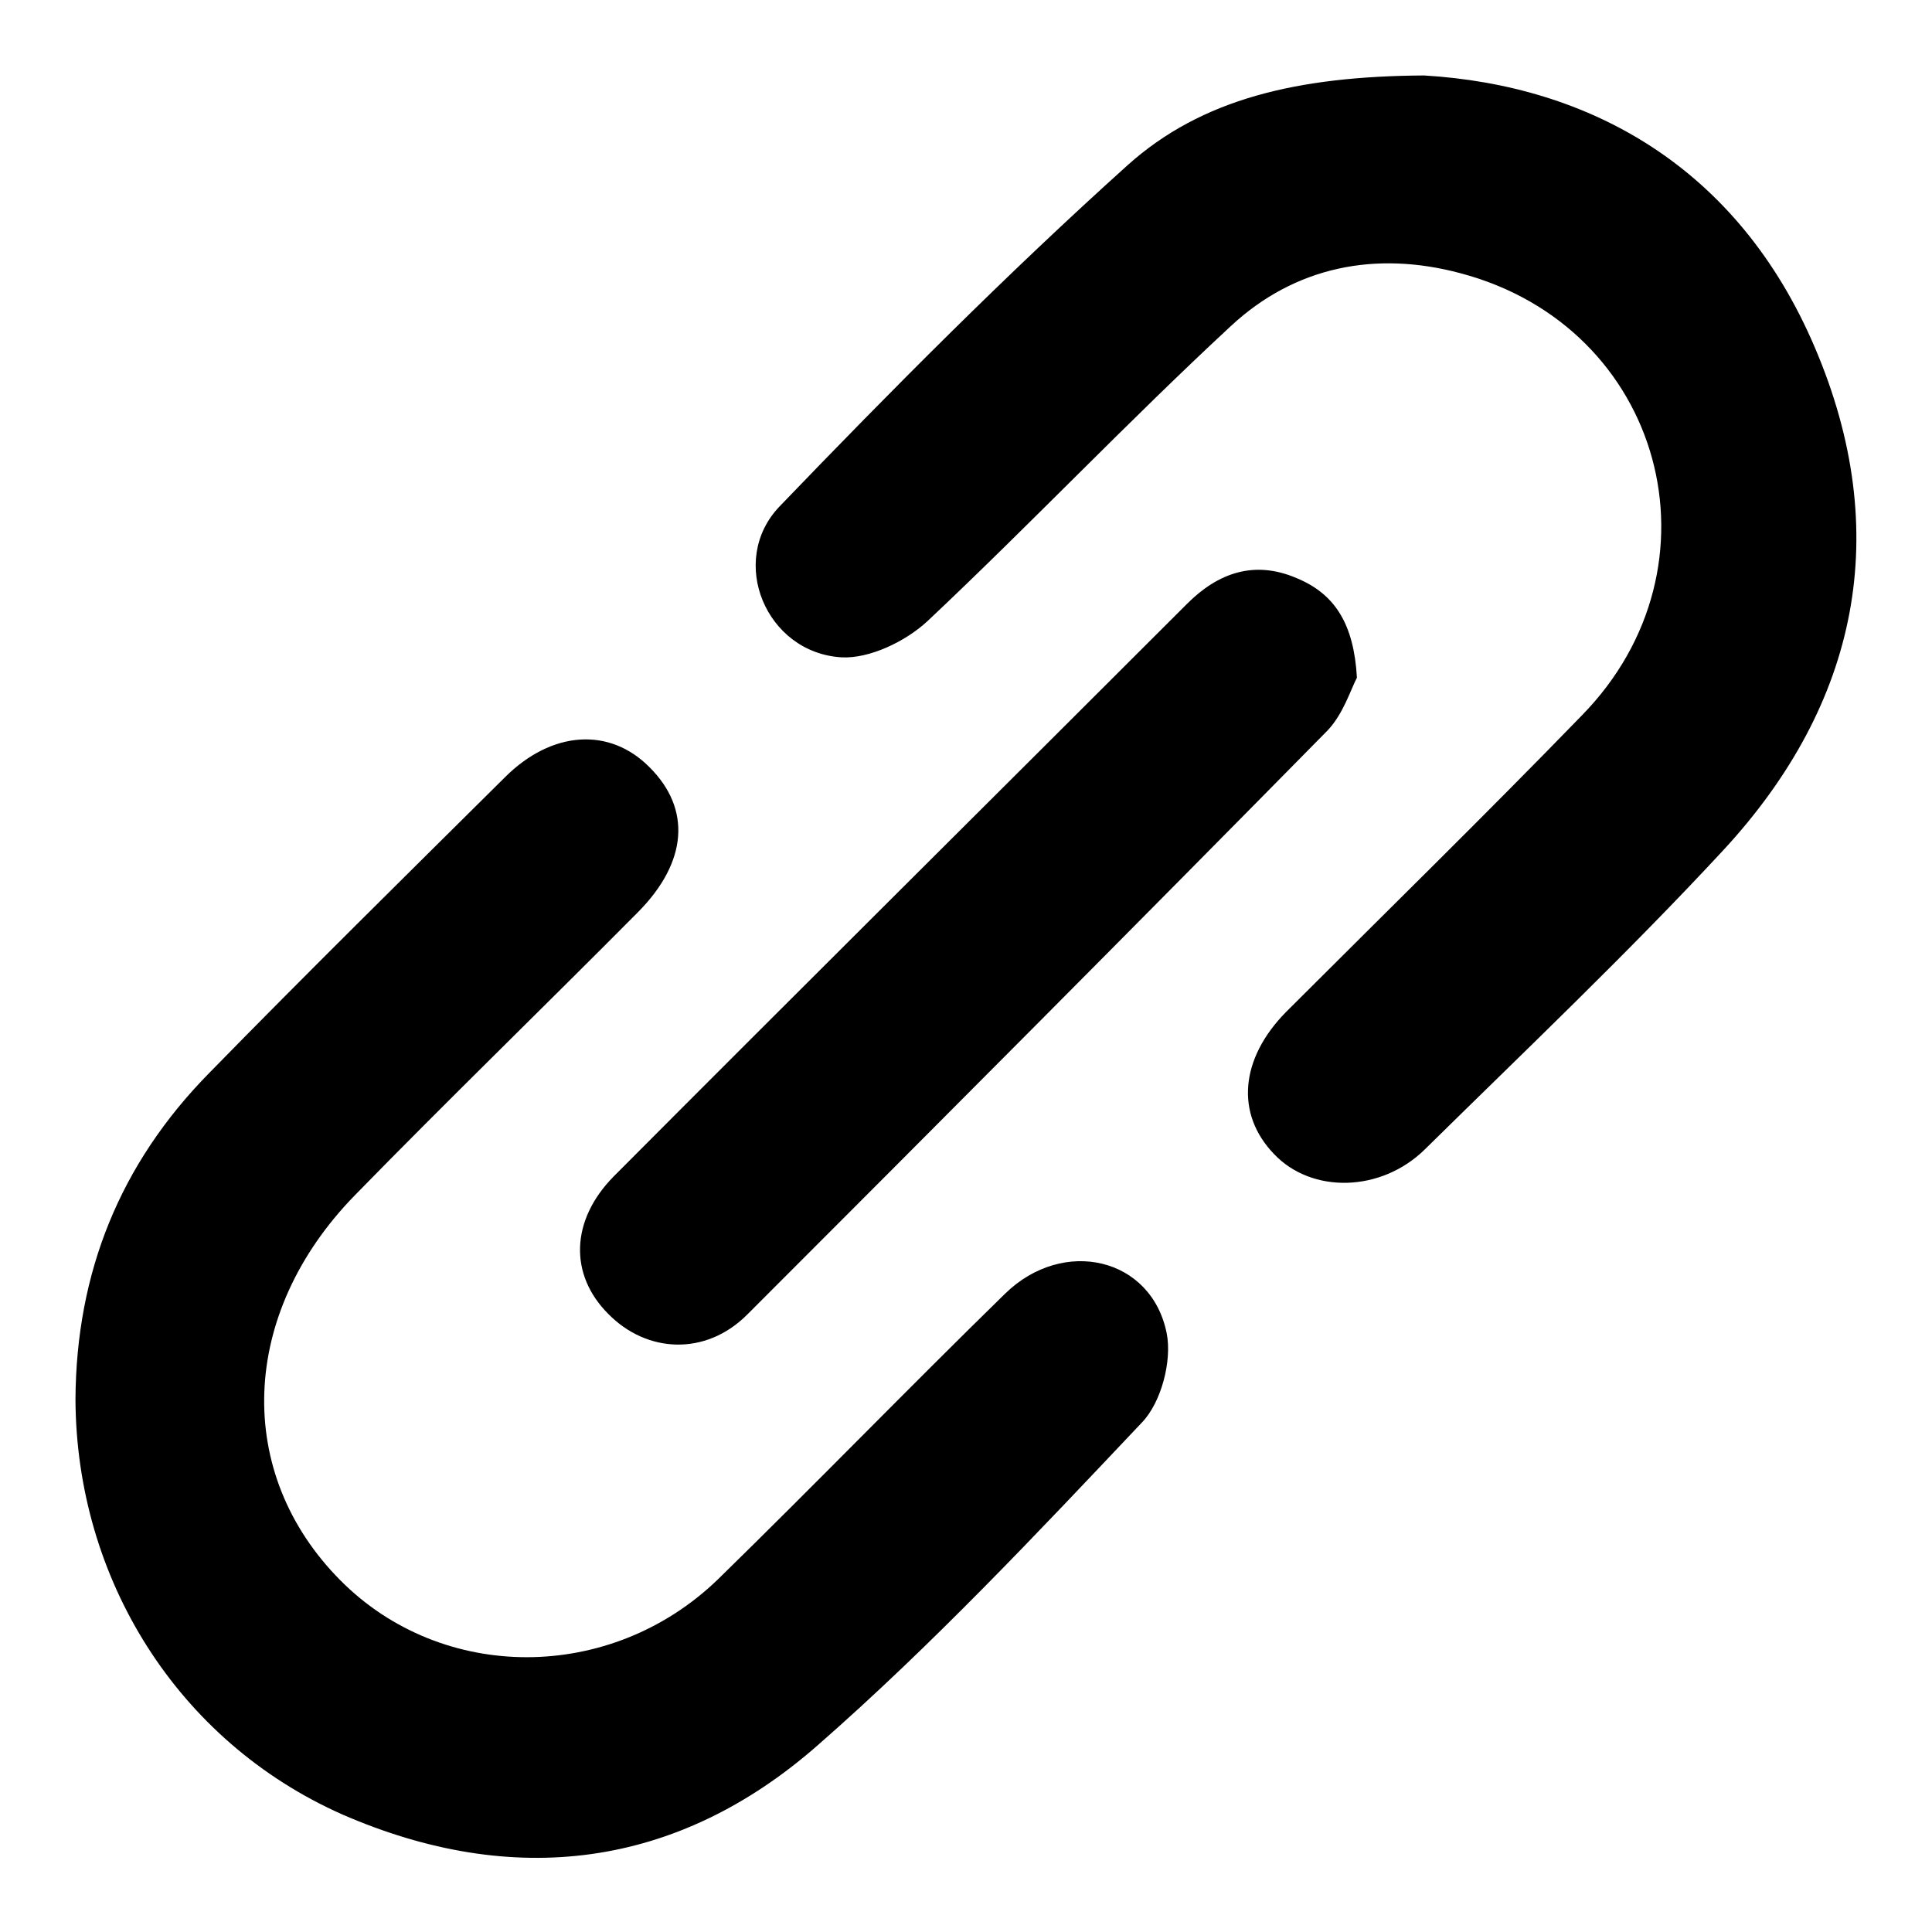
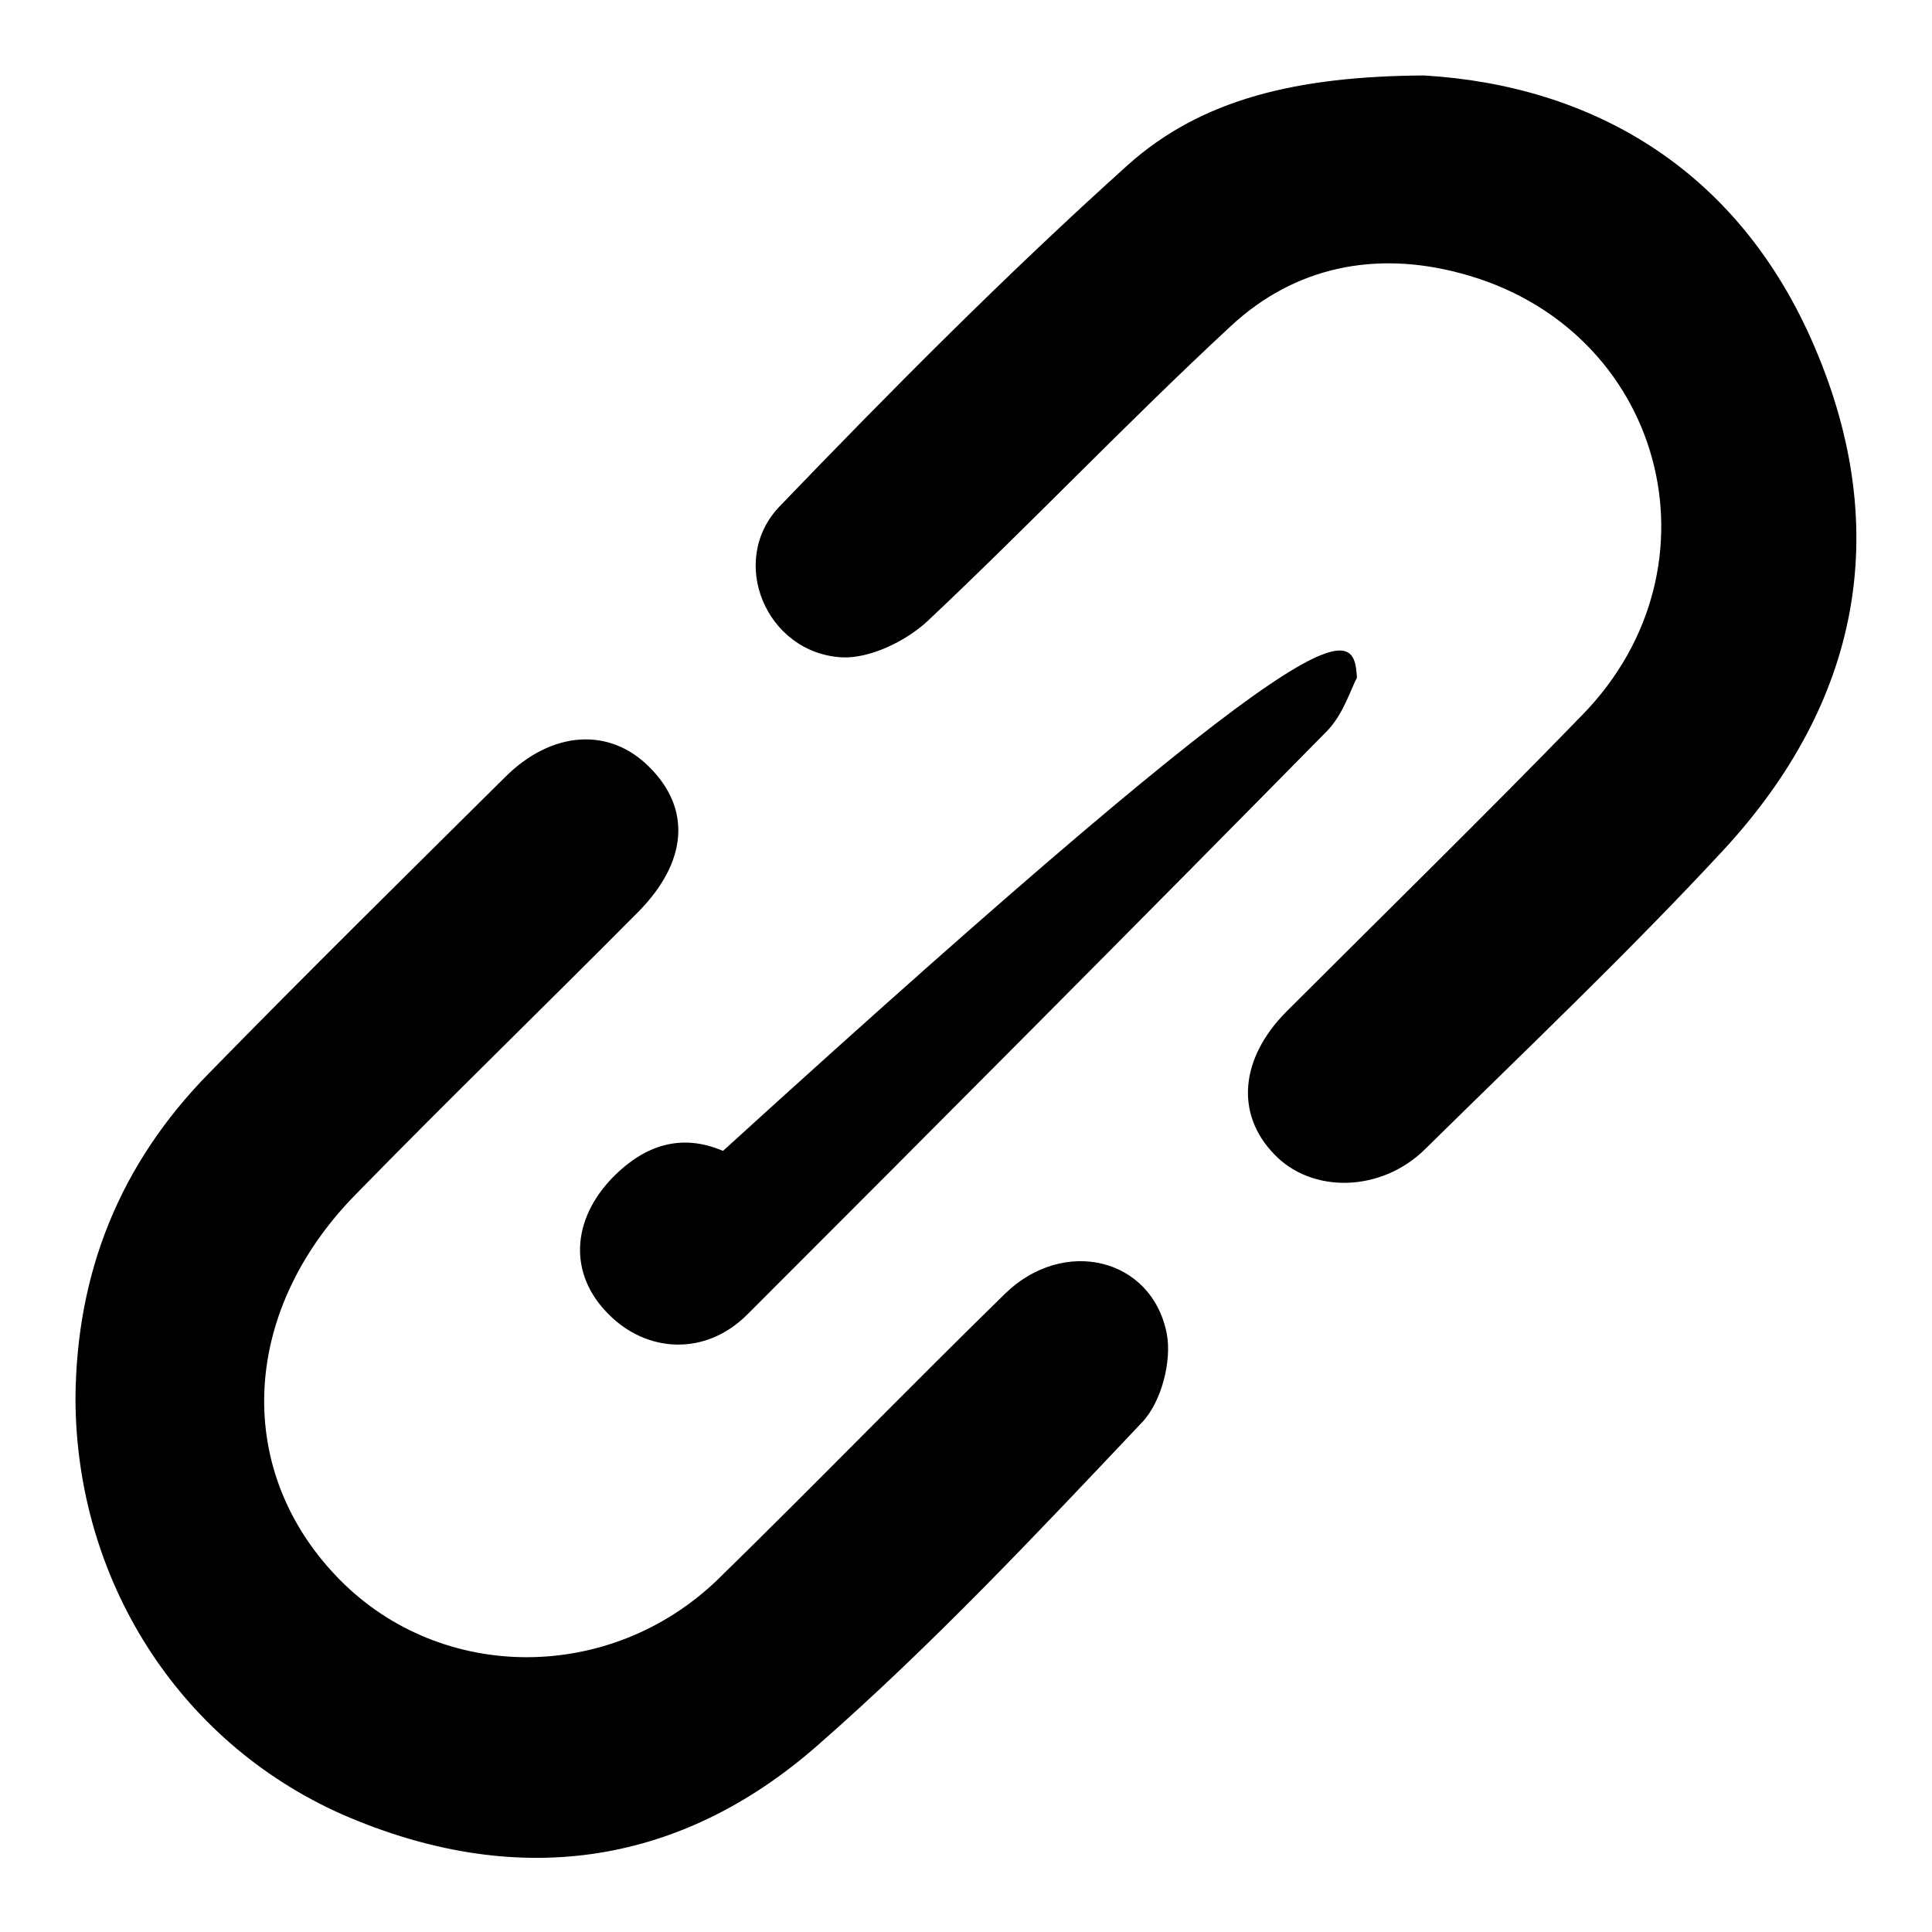
<svg xmlns="http://www.w3.org/2000/svg" version="1.1" x="0px" y="0px" viewBox="0 0 256 256" enable-background="new 0 0 256 256" xml:space="preserve">
  <g>
-     <path fill="#000000" d="M188.7,10c21.9,1.3,41.6,12.1,51.8,36.1c10.4,24.4,5.8,47.1-12.1,66.5c-12.7,13.7-26.3,26.6-39.6,39.7 c-5.8,5.7-15,5.9-20,0.6c-5.1-5.3-4.5-12.6,1.6-18.8c13.1-13.1,26.3-26,39.2-39.3C229,75,220.4,43.3,193.5,36.2 c-11.2-3-21.9-0.9-30.4,7c-13.7,12.7-26.6,26.3-40.2,39.1c-2.9,2.7-7.7,5-11.4,4.8c-10-0.6-15.1-12.8-8.2-20 c14.9-15.5,30.1-30.8,46.1-45.2C159.2,13.1,171.9,10.1,188.7,10z M10,185.4c0.1-16.8,5.9-31.2,17.7-43.2 C40.6,129,53.8,116,66.9,103c6.2-6.2,13.9-6.7,19.2-1.3c5.5,5.5,5,12.5-1.5,19.1c-12.5,12.6-25.2,24.9-37.6,37.6 c-15.3,15.7-16,36.8-1.9,51c13.5,13.6,35.8,13.6,50-0.1c12.8-12.5,25.3-25.4,38.1-37.9c7.7-7.5,19.4-4.8,21.4,5.3 c0.7,3.6-0.7,9.1-3.3,11.8c-13.9,14.7-27.8,29.5-43,42.8c-18.6,16.3-40.3,19-63,9.1C23.5,230.7,10.1,209.2,10,185.4L10,185.4z  M179.8,89.8c-0.8,1.5-1.8,4.8-3.9,7c-25.5,25.9-51.2,51.7-76.9,77.4c-5.5,5.5-13.3,5.1-18.4-0.1c-5.2-5.2-5-12.4,0.7-18.2 c25.3-25.4,50.7-50.6,76-75.9c4.1-4.1,8.9-5.8,14.5-3.4C176.9,78.7,179.4,82.7,179.8,89.8L179.8,89.8z" />
+     <path fill="#000000" d="M188.7,10c21.9,1.3,41.6,12.1,51.8,36.1c10.4,24.4,5.8,47.1-12.1,66.5c-12.7,13.7-26.3,26.6-39.6,39.7 c-5.8,5.7-15,5.9-20,0.6c-5.1-5.3-4.5-12.6,1.6-18.8c13.1-13.1,26.3-26,39.2-39.3C229,75,220.4,43.3,193.5,36.2 c-11.2-3-21.9-0.9-30.4,7c-13.7,12.7-26.6,26.3-40.2,39.1c-2.9,2.7-7.7,5-11.4,4.8c-10-0.6-15.1-12.8-8.2-20 c14.9-15.5,30.1-30.8,46.1-45.2C159.2,13.1,171.9,10.1,188.7,10z M10,185.4c0.1-16.8,5.9-31.2,17.7-43.2 C40.6,129,53.8,116,66.9,103c6.2-6.2,13.9-6.7,19.2-1.3c5.5,5.5,5,12.5-1.5,19.1c-12.5,12.6-25.2,24.9-37.6,37.6 c-15.3,15.7-16,36.8-1.9,51c13.5,13.6,35.8,13.6,50-0.1c12.8-12.5,25.3-25.4,38.1-37.9c7.7-7.5,19.4-4.8,21.4,5.3 c0.7,3.6-0.7,9.1-3.3,11.8c-13.9,14.7-27.8,29.5-43,42.8c-18.6,16.3-40.3,19-63,9.1C23.5,230.7,10.1,209.2,10,185.4L10,185.4z  M179.8,89.8c-0.8,1.5-1.8,4.8-3.9,7c-25.5,25.9-51.2,51.7-76.9,77.4c-5.5,5.5-13.3,5.1-18.4-0.1c-5.2-5.2-5-12.4,0.7-18.2 c4.1-4.1,8.9-5.8,14.5-3.4C176.9,78.7,179.4,82.7,179.8,89.8L179.8,89.8z" />
  </g>
</svg>